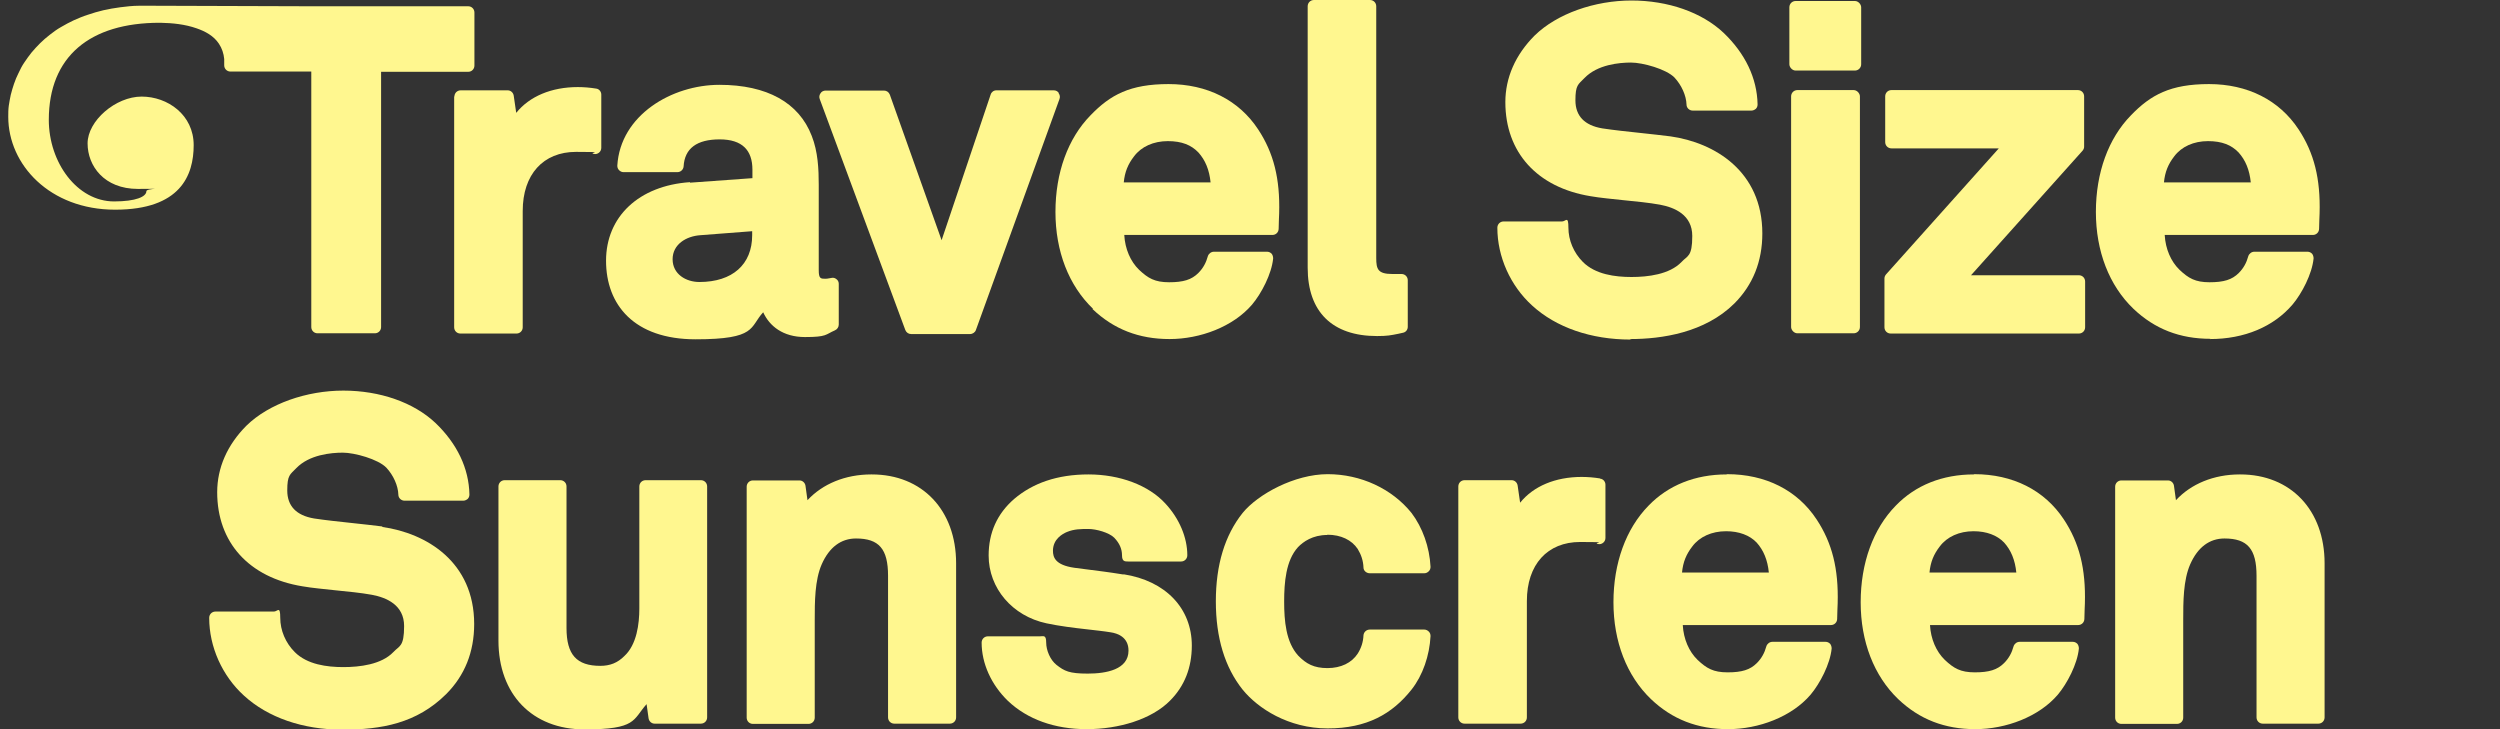
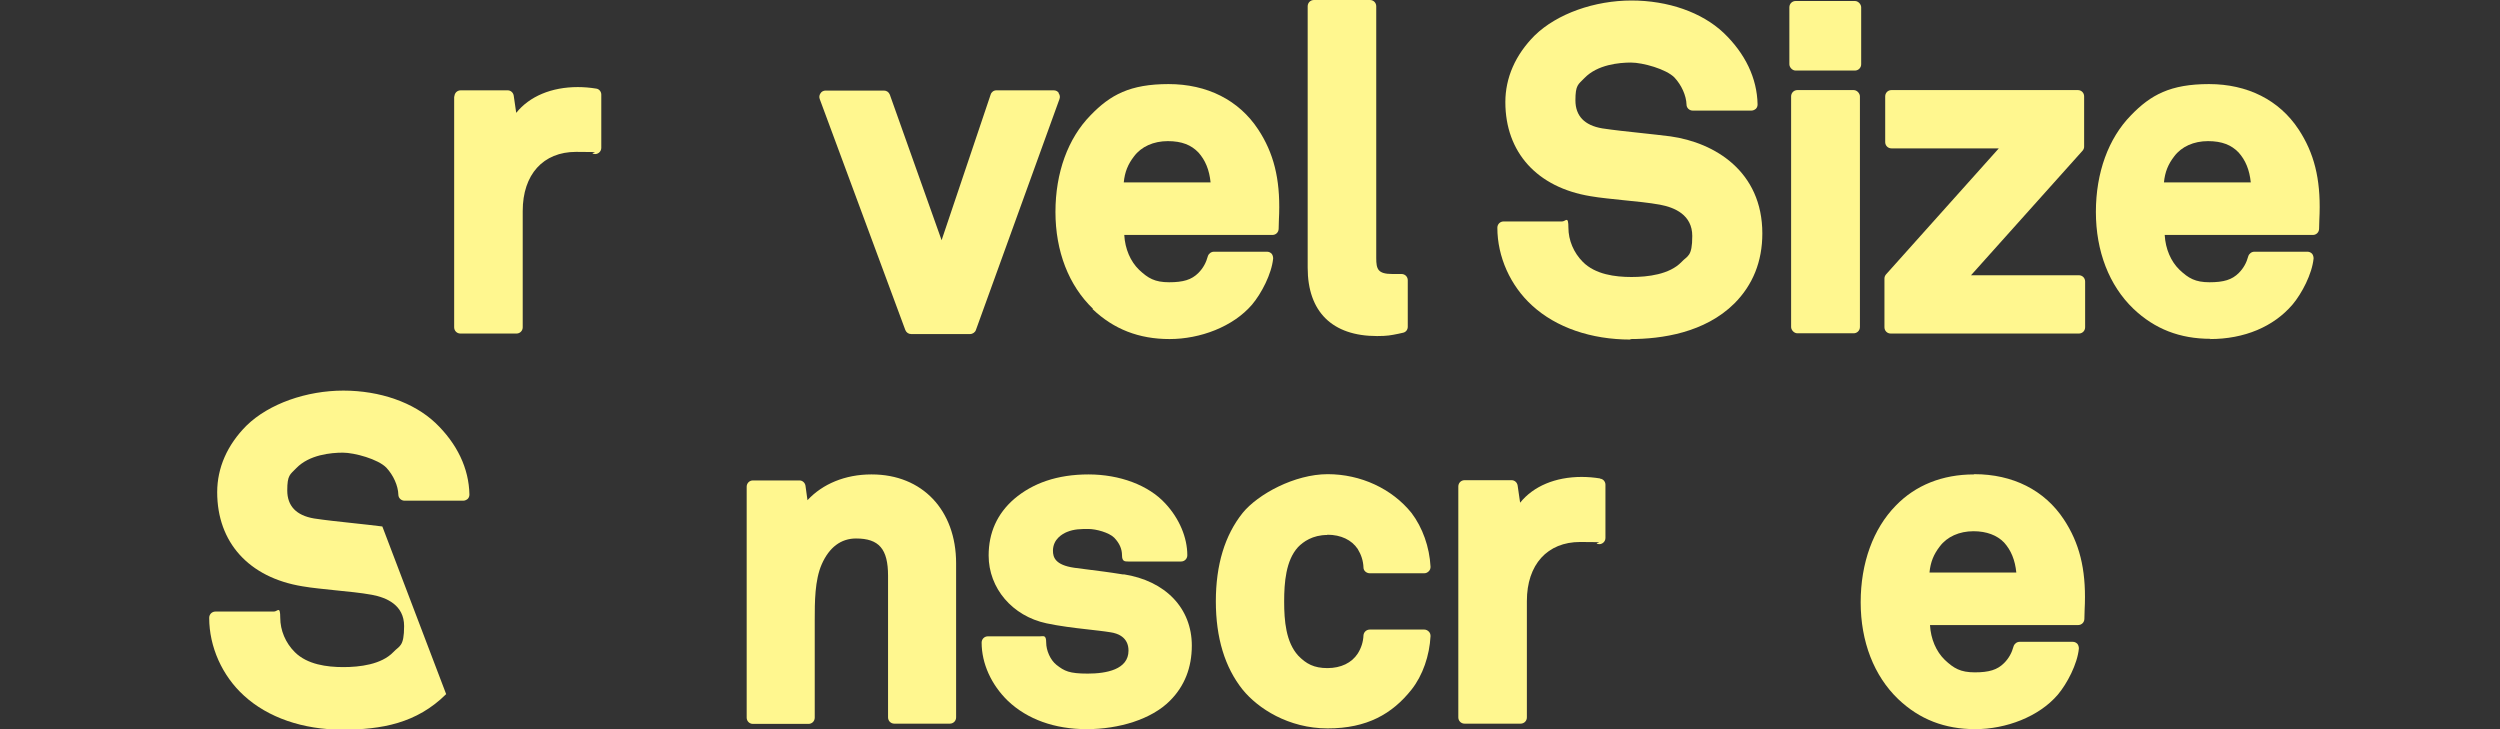
<svg xmlns="http://www.w3.org/2000/svg" viewBox="0 0 999.1 291.4" version="1.1" data-sanitized-data-name="Layer 1" data-name="Layer 1" id="Layer_1">
  <rect x="0" y="0" width="999.1" height="291.4" fill="#333333" stroke="none" />
  <defs>
    <style>
      .cls-1 {
        fill: #fff78f;
        stroke-width: 0px;
      }
    </style>
  </defs>
  <g>
    <path d="M181.5,38.5v92.3c0,1.4,1.1,2.5,2.5,2.5h22.4c1.4,0,2.5-1.1,2.5-2.5v-46.5c0-14.6,8.2-23.6,21.3-23.6s4.6.3,7.1.8c.7.2,1.5,0,2.1-.5.6-.5.9-1.2.9-1.9v-21.3c0-1.2-.9-2.3-2.1-2.4-2.4-.4-4.9-.6-7.3-.6-10.5,0-19.3,3.7-24.6,10.3l-1-6.9c-.2-1.2-1.2-2.1-2.4-2.1h-18.8c-1.4,0-2.5,1.1-2.5,2.5Z" class="cls-1" />
-     <path d="M275.7,72.8c-20.4,1.4-33.5,13.8-33.5,31.4s11.2,31.4,35.8,31.4,21.5-4.9,27-10.8c2.5,5.5,7.9,9.9,16.7,9.9s8.1-1,12-2.7c.9-.4,1.5-1.3,1.5-2.3v-16.3c0-.8-.4-1.5-1-1.9-.6-.5-1.4-.6-2.1-.4-.3,0-1.3.3-2.2.3-1.9,0-2.7,0-2.7-3.4v-34.2c0-6.1-.3-13.2-2.8-19.5-5.1-13.3-17.9-20.4-36.9-20.4s-39.6,12.1-40.8,32.3c0,.7.2,1.3.7,1.8.5.5,1.1.8,1.8.8h21.5c1.3,0,2.4-1,2.5-2.3.4-7.2,5.3-10.8,14.4-10.8s13.1,4.4,13.1,12.1v3.4l-24.9,1.8ZM279.5,112.7c-5.3,0-10.7-3.1-10.7-9.1s5.5-9.2,11-9.6l20.8-1.6v1.6c0,11.7-7.9,18.7-21.1,18.7Z" class="cls-1" />
    <path d="M423.1,37.1c-.5-.7-1.2-1-2-1h-22.9c-1.1,0-2,.7-2.3,1.7l-19.6,58.2-20.7-58.2c-.4-1-1.3-1.6-2.3-1.6h-23.4c-.8,0-1.6.4-2,1.1-.5.7-.6,1.5-.3,2.3l34.2,92.3c.4,1,1.3,1.6,2.3,1.6h23.6c1,0,2-.7,2.3-1.6l33.4-92.3c.3-.8.2-1.6-.3-2.3Z" class="cls-1" />
    <path d="M436.6,123.5c8.5,8.1,18.6,12,30.8,12s25.4-4.9,33-13.8c3.7-4.4,7.8-12.2,8.4-18.4,0-.7-.2-1.4-.6-1.9-.5-.5-1.1-.8-1.8-.8h-21.3c-1.1,0-2.1.8-2.4,1.8-.7,2.6-1.9,4.8-3.8,6.7-2.7,2.7-6,3.7-11.7,3.7s-8.4-1.6-12-5c-3.4-3.3-5.6-8.3-5.9-13.9h59.2c1.4,0,2.5-1.1,2.5-2.5s.2-6.1.2-6.1c.4-13.9-2.2-24.2-8.4-33.6-7.7-11.7-20.4-18.1-35.8-18.1s-23.3,4.3-31.2,12.5c-9,9.2-14,22.9-14,38.6s5.3,29.4,15,38.7ZM449.1,72.9c.4-4.2,1.7-7.3,4.1-10.4,2.9-3.9,7.8-6.1,13.5-6.1s9.4,1.6,12.2,4.5c2.8,3.1,4.4,7,4.9,12h-34.7Z" class="cls-1" />
    <path d="M550.4,134.3c4,0,5.4-.3,8.4-.9l1.8-.4c1.2-.2,2-1.2,2-2.4v-18.6c0-1.4-1.1-2.5-2.5-2.5s-1.1,0-1.6,0c-.5,0-1.1,0-2.1,0-5.8,0-6.4-2-6.4-6.4V2.5c0-1.4-1.1-2.5-2.5-2.5h-22.4c-1.4,0-2.5,1.1-2.5,2.5v104.5c0,17.6,9.8,27.3,27.7,27.3Z" class="cls-1" />
    <path d="M651.6,135.5c12.4,0,29.7-2.5,41.5-14.2,7.4-7.4,11.2-16.8,11.2-28,0-24.8-19-36.3-36.7-38.8-3.4-.4-7.4-.9-11.4-1.3-5.6-.6-11.3-1.2-15.9-1.9-7.1-1.2-10.7-5-10.7-11.2s1.1-6.3,3.6-8.9c5.2-5.4,13.9-6.2,18.6-6.2s14.1,2.6,17.4,6c2.8,3,4.7,7.2,4.8,10.8,0,1.3,1.1,2.4,2.5,2.4h23.4c.7,0,1.3-.3,1.8-.7.5-.5.7-1.1.7-1.8-.2-10.4-4.9-20.3-13.6-28.6-8.7-8.2-22.2-12.9-36.8-12.9s-29.7,5.2-38.7,14c-7.7,7.7-11.7,16.9-11.7,26.6,0,20.1,12.7,34.1,34,37.6,4,.7,8.7,1.1,13.2,1.6,5,.5,10.2,1,14.6,1.8,5.9,1.1,12.9,4.1,12.9,12.5s-1.9,7.8-4.3,10.4c-4.8,5-13.5,6-20,6s-14.4-1-19.4-6c-3.7-3.7-5.8-8.7-5.8-13.7s-1.1-2.5-2.5-2.5h-23.4c-1.4,0-2.5,1.1-2.5,2.5,0,11.6,5.2,23.2,13.9,31.1,9.6,8.8,23.6,13.6,39.3,13.6Z" class="cls-1" />
    <rect ry="2.5" rx="2.5" height="27.8" width="28.7" y=".4" x="715.1" class="cls-1" />
    <rect ry="2.5" rx="2.5" height="97.2" width="27.5" y="36" x="715.8" class="cls-1" />
    <path d="M830.8,110h-43.1l44.6-49.8c.4-.5.6-1,.6-1.6v-20.1c0-1.4-1.1-2.5-2.5-2.5h-74.5c-1.4,0-2.5,1.1-2.5,2.5v18.3c0,1.4,1.1,2.5,2.5,2.5h42.9l-45.1,50.4c-.4.5-.6,1-.6,1.6v19.5c0,1.4,1.1,2.5,2.5,2.5h75.2c1.4,0,2.5-1.1,2.5-2.5v-18.3c0-1.4-1.1-2.5-2.5-2.5Z" class="cls-1" />
    <path d="M883.2,135.5c13.7,0,25.4-4.9,33-13.8,3.7-4.4,7.8-12.2,8.4-18.4,0-.7-.2-1.4-.6-1.9-.5-.5-1.1-.8-1.8-.8h-21.3c-1.1,0-2.1.8-2.4,1.8-.7,2.6-1.9,4.8-3.8,6.7-2.7,2.7-6,3.7-11.7,3.7s-8.4-1.6-12-5c-3.4-3.3-5.6-8.3-5.9-13.9h59.2c1.4,0,2.5-1.1,2.5-2.5s.2-6.1.2-6.1c.4-13.9-2.2-24.2-8.4-33.6-7.7-11.7-20.4-18.1-35.8-18.1s-23.3,4.3-31.2,12.5c-9,9.2-14,22.9-14,38.6s5.3,29.4,15,38.7c8.5,8.1,18.6,12,30.8,12ZM864.8,72.9c.4-4.2,1.7-7.3,4.1-10.4,2.9-3.9,7.8-6.1,13.5-6.1s9.4,1.6,12.2,4.5c2.8,3.1,4.4,7,4.9,12h-34.7Z" class="cls-1" />
-     <path d="M152.8,210.4c-3.4-.4-7.4-.9-11.4-1.3-5.6-.6-11.3-1.2-15.9-1.9-7.1-1.2-10.7-5-10.7-11.2s1.1-6.3,3.6-8.9c5.2-5.4,13.9-6.2,18.6-6.2s14.1,2.6,17.4,6c2.8,3,4.7,7.2,4.8,10.8,0,1.3,1.1,2.4,2.5,2.4h23.4c.7,0,1.3-.3,1.8-.7.5-.5.7-1.1.7-1.8-.2-10.4-4.9-20.3-13.6-28.6-8.7-8.2-22.2-12.9-36.8-12.9s-29.7,5.2-38.7,14c-7.7,7.7-11.7,16.9-11.7,26.6,0,20.1,12.7,34.1,34,37.6,4,.7,8.7,1.1,13.2,1.6,5,.5,10.2,1,14.6,1.8,5.9,1.1,12.9,4.1,12.9,12.5s-1.9,7.8-4.3,10.4c-4.8,5-13.5,6-20,6s-14.4-1-19.4-6c-3.7-3.7-5.8-8.7-5.8-13.7s-1.1-2.5-2.5-2.5h-23.4c-1.4,0-2.5,1.1-2.5,2.5,0,11.6,5.2,23.2,13.9,31.1,9.6,8.8,23.6,13.6,39.3,13.6s29.7-2.5,41.5-14.2c7.4-7.4,11.2-16.8,11.2-28,0-24.8-19-36.3-36.7-38.8Z" class="cls-1" />
-     <path d="M280.2,191.9h-22.2c-1.4,0-2.5,1.1-2.5,2.5v48.8c0,6.1-1,14.4-6,19-2.7,2.7-5.7,3.9-9.6,3.9-9.5,0-13.5-4.5-13.5-15.1v-56.6c0-1.4-1.1-2.5-2.5-2.5h-22.2c-1.4,0-2.5,1.1-2.5,2.5v61.6c0,21.5,13.5,35.5,34.4,35.5s19.2-3.8,24.8-10.1l.8,5.7c.2,1.2,1.2,2.1,2.4,2.1h18.5c1.4,0,2.5-1.1,2.5-2.5v-92.3c0-1.4-1.1-2.5-2.5-2.5Z" class="cls-1" />
+     <path d="M152.8,210.4c-3.4-.4-7.4-.9-11.4-1.3-5.6-.6-11.3-1.2-15.9-1.9-7.1-1.2-10.7-5-10.7-11.2s1.1-6.3,3.6-8.9c5.2-5.4,13.9-6.2,18.6-6.2s14.1,2.6,17.4,6c2.8,3,4.7,7.2,4.8,10.8,0,1.3,1.1,2.4,2.5,2.4h23.4c.7,0,1.3-.3,1.8-.7.5-.5.7-1.1.7-1.8-.2-10.4-4.9-20.3-13.6-28.6-8.7-8.2-22.2-12.9-36.8-12.9s-29.7,5.2-38.7,14c-7.7,7.7-11.7,16.9-11.7,26.6,0,20.1,12.7,34.1,34,37.6,4,.7,8.7,1.1,13.2,1.6,5,.5,10.2,1,14.6,1.8,5.9,1.1,12.9,4.1,12.9,12.5s-1.9,7.8-4.3,10.4c-4.8,5-13.5,6-20,6s-14.4-1-19.4-6c-3.7-3.7-5.8-8.7-5.8-13.7s-1.1-2.5-2.5-2.5h-23.4c-1.4,0-2.5,1.1-2.5,2.5,0,11.6,5.2,23.2,13.9,31.1,9.6,8.8,23.6,13.6,39.3,13.6s29.7-2.5,41.5-14.2Z" class="cls-1" />
    <path d="M348.2,189.6c-10.4,0-19.5,3.8-25.5,10.3l-.8-5.8c-.2-1.2-1.2-2.1-2.4-2.1h-18.6c-1.4,0-2.5,1.1-2.5,2.5v92.3c0,1.4,1.1,2.5,2.5,2.5h22.2c1.4,0,2.5-1.1,2.5-2.5v-38.8c0-7.5,0-16.1,2.8-22.5,3-6.8,7.7-10.3,13.7-10.3,9.2,0,12.8,4.2,12.8,14.9v56.6c0,1.4,1.1,2.5,2.5,2.5h22.2c1.4,0,2.5-1.1,2.5-2.5v-61.6c0-21.2-13.5-35.5-33.7-35.5Z" class="cls-1" />
    <path d="M449,229.6c-6.8-1.1-9.8-1.4-14.3-2l-5.4-.7c-7.6-1.1-8.5-4.2-8.5-6.8,0-4.7,3.9-6.8,5.6-7.5,2.9-1.2,5.6-1.2,8.6-1.2s8.2,1.4,10.3,3.5c2.1,2.2,3.1,4.5,3.1,7s1.1,2.5,2.5,2.5h21.1c1.4,0,2.5-1.1,2.5-2.5,0-7.1-3.2-14.7-8.8-20.7-6.7-7.3-18.2-11.6-30.7-11.6s-22.3,3.5-29.7,9.8c-6.8,5.9-10.2,13.5-10.2,22.6,0,13.1,9.5,24.2,23.1,27.1,5.2,1.1,10.8,1.8,16.2,2.4,3.3.4,6.5.7,9.5,1.2,2.7.4,7.1,1.9,7.1,7.3,0,7.6-8.9,9.2-16.3,9.2s-9.3-1-12.5-3.5c-2.4-1.9-4.1-5.7-4.1-8.9s-1.1-2.5-2.5-2.5h-20.8c-1.4,0-2.5,1.1-2.5,2.5,0,8.3,3.8,16.8,10.5,23.3,7.8,7.4,18.7,11.3,31.5,11.3s25.9-3.9,33.3-11.4c5.8-5.8,8.7-13.2,8.7-22,0-14.9-10.5-25.9-27.3-28.5Z" class="cls-1" />
    <path d="M530.5,213.7c5.4,0,9.7,2.1,12.1,5.7,1.4,2.3,2.2,4.7,2.3,7.4,0,1.3,1.2,2.3,2.5,2.3h21.8c.7,0,1.3-.3,1.8-.8.5-.5.7-1.1.7-1.8-.4-7.9-3.2-15.7-7.6-21.5-7.8-9.7-20.3-15.5-33.5-15.5s-27.9,8-34,15.5c-7.1,8.9-10.7,20.7-10.7,35.3s3.6,26.4,10.7,35.3c6.1,7.5,18.3,15.5,34,15.5s25.8-5.8,33.5-15.5c0,0,0,0,0,0,4.5-5.7,7.2-13.6,7.6-21.4,0-.7-.2-1.3-.7-1.8-.5-.5-1.1-.8-1.8-.8h-21.8c-1.3,0-2.4,1-2.5,2.3-.1,2.6-.9,5.1-2.3,7.3-2.4,3.7-6.7,5.8-12.1,5.8s-8.5-1.7-11.7-5c-4.9-5.4-5.6-13.9-5.6-21.6s.7-16.4,5.5-21.7c2.1-2.2,5.9-4.9,11.7-4.9Z" class="cls-1" />
    <path d="M639.4,191.2c-2.4-.4-4.9-.6-7.3-.6-10.5,0-19.3,3.7-24.6,10.3l-1-6.9c-.2-1.2-1.2-2.1-2.4-2.1h-18.8c-1.4,0-2.5,1.1-2.5,2.5v92.3c0,1.4,1.1,2.5,2.5,2.5h22.4c1.4,0,2.5-1.1,2.5-2.5v-46.5c0-14.6,8.2-23.6,21.3-23.6s4.6.3,7.1.8c.7.2,1.5,0,2.1-.5.6-.5.9-1.2.9-1.9v-21.3c0-1.2-.9-2.3-2.1-2.4Z" class="cls-1" />
-     <path d="M690,189.6c-12.5,0-23.3,4.3-31.2,12.5-9,9.2-14,22.9-14,38.6s5.3,29.4,15,38.7c8.5,8.1,18.6,12,30.8,12s25.4-4.9,33-13.8c3.7-4.4,7.8-12.2,8.4-18.4,0-.7-.2-1.4-.6-1.9-.5-.5-1.1-.8-1.8-.8h-21.3c-1.1,0-2.1.8-2.4,1.8-.7,2.6-1.9,4.8-3.8,6.7-2.7,2.7-6,3.7-11.7,3.7s-8.4-1.6-12-5c-3.4-3.3-5.6-8.3-5.9-13.9h59.2c1.4,0,2.5-1.1,2.5-2.5s.2-6.1.2-6.1c.4-13.9-2.2-24.2-8.4-33.6-7.7-11.7-20.4-18.1-35.8-18.1ZM689.8,212.3c5.2,0,9.4,1.6,12.2,4.5,2.8,3.1,4.4,7,4.9,12h-34.7c.4-4.2,1.7-7.3,4.1-10.4,2.9-3.9,7.8-6.1,13.5-6.1Z" class="cls-1" />
    <path d="M788.8,189.6c-12.5,0-23.3,4.3-31.2,12.5-9,9.2-14,22.9-14,38.6s5.3,29.4,15,38.7c8.5,8.1,18.6,12,30.8,12s25.4-4.9,33-13.8c3.7-4.4,7.8-12.2,8.4-18.4,0-.7-.2-1.4-.6-1.9-.5-.5-1.1-.8-1.8-.8h-21.3c-1.1,0-2.1.8-2.4,1.8-.7,2.6-1.9,4.8-3.8,6.7-2.7,2.7-6,3.7-11.7,3.7s-8.4-1.6-12-5c-3.4-3.3-5.6-8.3-5.9-13.9h59.2c1.4,0,2.5-1.1,2.5-2.5s.2-6.1.2-6.1c.4-13.9-2.2-24.2-8.4-33.6-7.7-11.7-20.4-18.1-35.8-18.1ZM788.7,212.3c5.2,0,9.4,1.6,12.2,4.5,2.8,3.1,4.4,7,4.9,12h-34.7c.4-4.2,1.7-7.3,4.1-10.4,2.9-3.9,7.8-6.1,13.5-6.1Z" class="cls-1" />
-     <path d="M895.1,189.6c-10.4,0-19.5,3.8-25.5,10.3l-.8-5.8c-.2-1.2-1.2-2.1-2.4-2.1h-18.6c-1.4,0-2.5,1.1-2.5,2.5v92.3c0,1.4,1.1,2.5,2.5,2.5h22.2c1.4,0,2.5-1.1,2.5-2.5v-38.8c0-7.5,0-16.1,2.8-22.5,3-6.8,7.7-10.3,13.7-10.3,9.2,0,12.8,4.2,12.8,14.9v56.6c0,1.4,1.1,2.5,2.5,2.5h22.2c1.4,0,2.5-1.1,2.5-2.5v-61.6c0-21.2-13.5-35.5-33.7-35.5Z" class="cls-1" />
  </g>
-   <path d="M186.9,2.5h-64.9l-61.3-.2c-1.7,0-3.5,0-5.2,0-2.5,0-5,.3-7.4.6-2.3.3-4.6.7-6.8,1.2-2.1.5-4.2,1.1-6.2,1.8-1.9.6-3.8,1.4-5.6,2.2-1.7.8-3.4,1.7-5.1,2.7-1.6.9-3.1,2-4.5,3.1-1.4,1.1-2.7,2.2-3.9,3.4-1.2,1.2-2.3,2.4-3.4,3.7-1,1.3-2,2.6-2.9,4-.9,1.3-1.6,2.7-2.3,4.2-.7,1.4-1.3,2.8-1.8,4.3-.5,1.4-.9,2.9-1.3,4.4-.3,1.5-.6,2.9-.8,4.4-.2,1.5-.2,2.9-.2,4.4,0,19.1,16.6,37.1,42.7,37.1s31.4-13.7,31.4-25.8-10.4-19.4-20.8-19.4-21.6,9.7-21.6,18.7,6.6,18.2,20.1,18.2,3.4-.4,3.4.9c0,2.2-4.2,4.1-12.9,4.1-14.8,0-26.1-15.6-26.1-32.6,0-25.4,16.5-38.8,44.3-38.8s-.8,0,.3,0c4.9.1,9.8.6,14.4,2.2,3.5,1.2,6.9,3,9,6.2,1.2,1.8,1.9,3.9,2.1,6.1v2.5c0,1.4,1.1,2.5,2.5,2.5h32.3v102.1c0,1.4,1.1,2.5,2.5,2.5h22.9c1.4,0,2.5-1.1,2.5-2.5V28.7h34.8c1.4,0,2.5-1.1,2.5-2.5V5c0-1.4-1.1-2.5-2.5-2.5Z" class="cls-1" />
</svg>